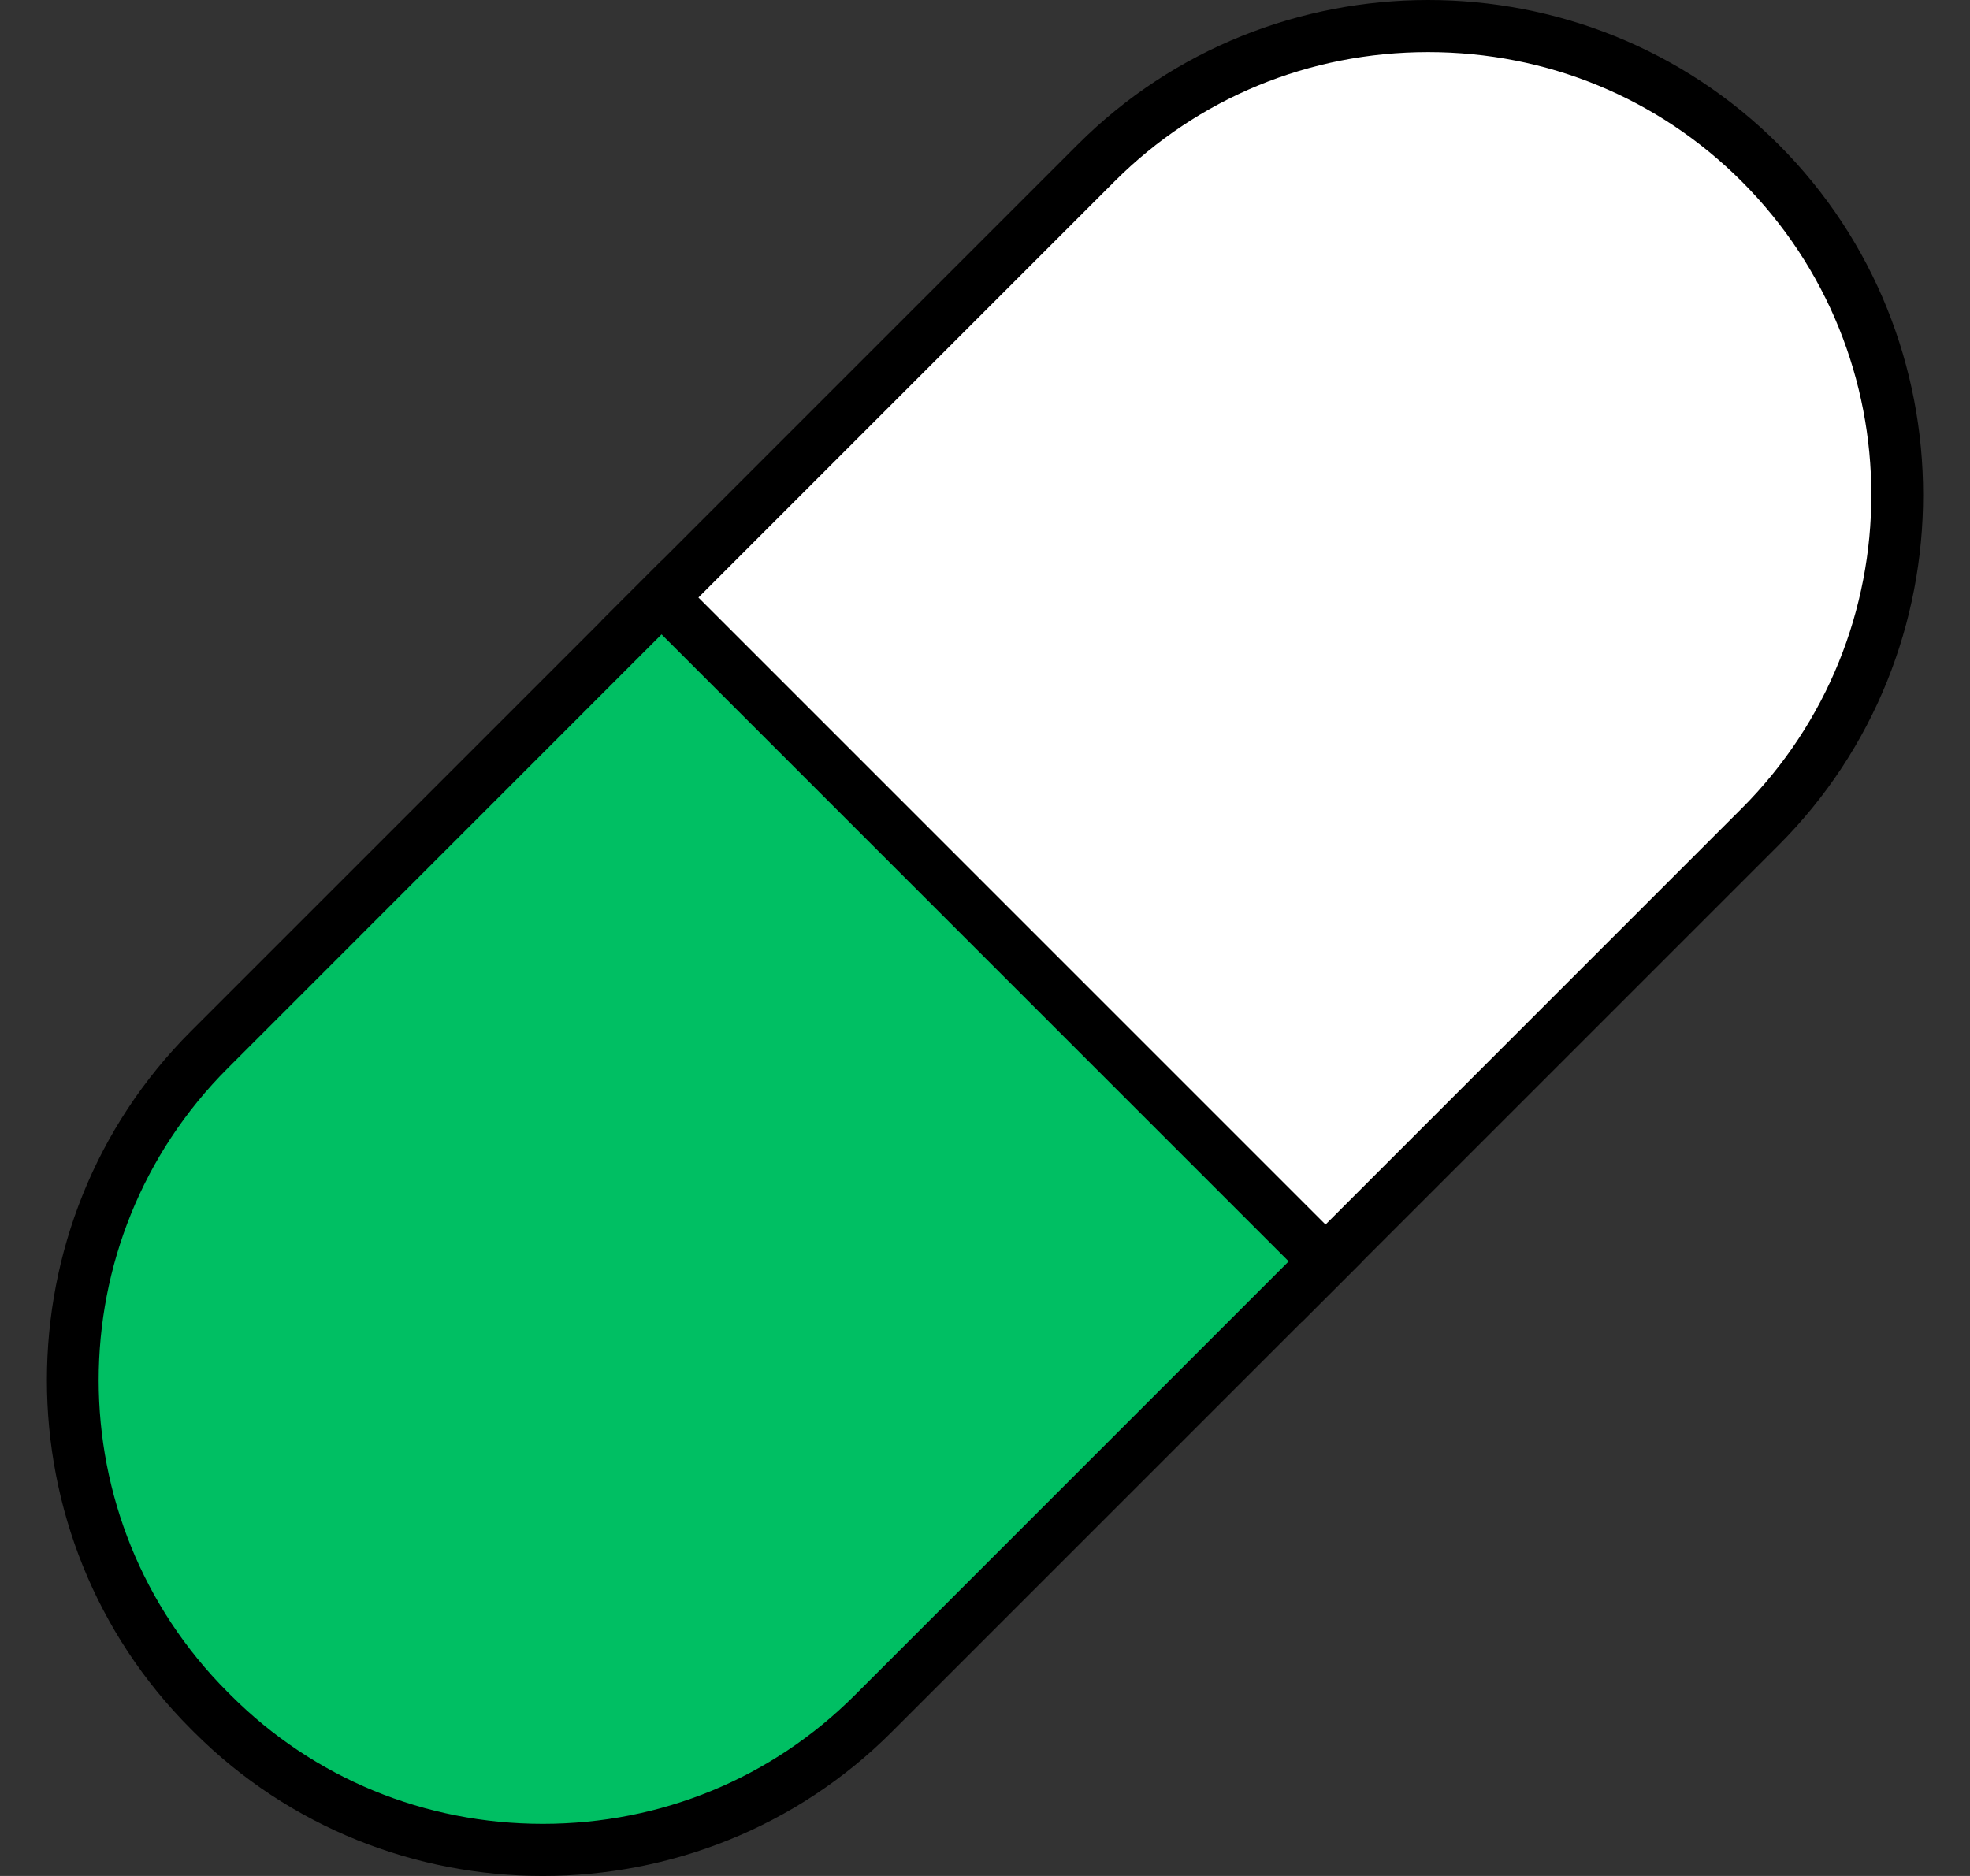
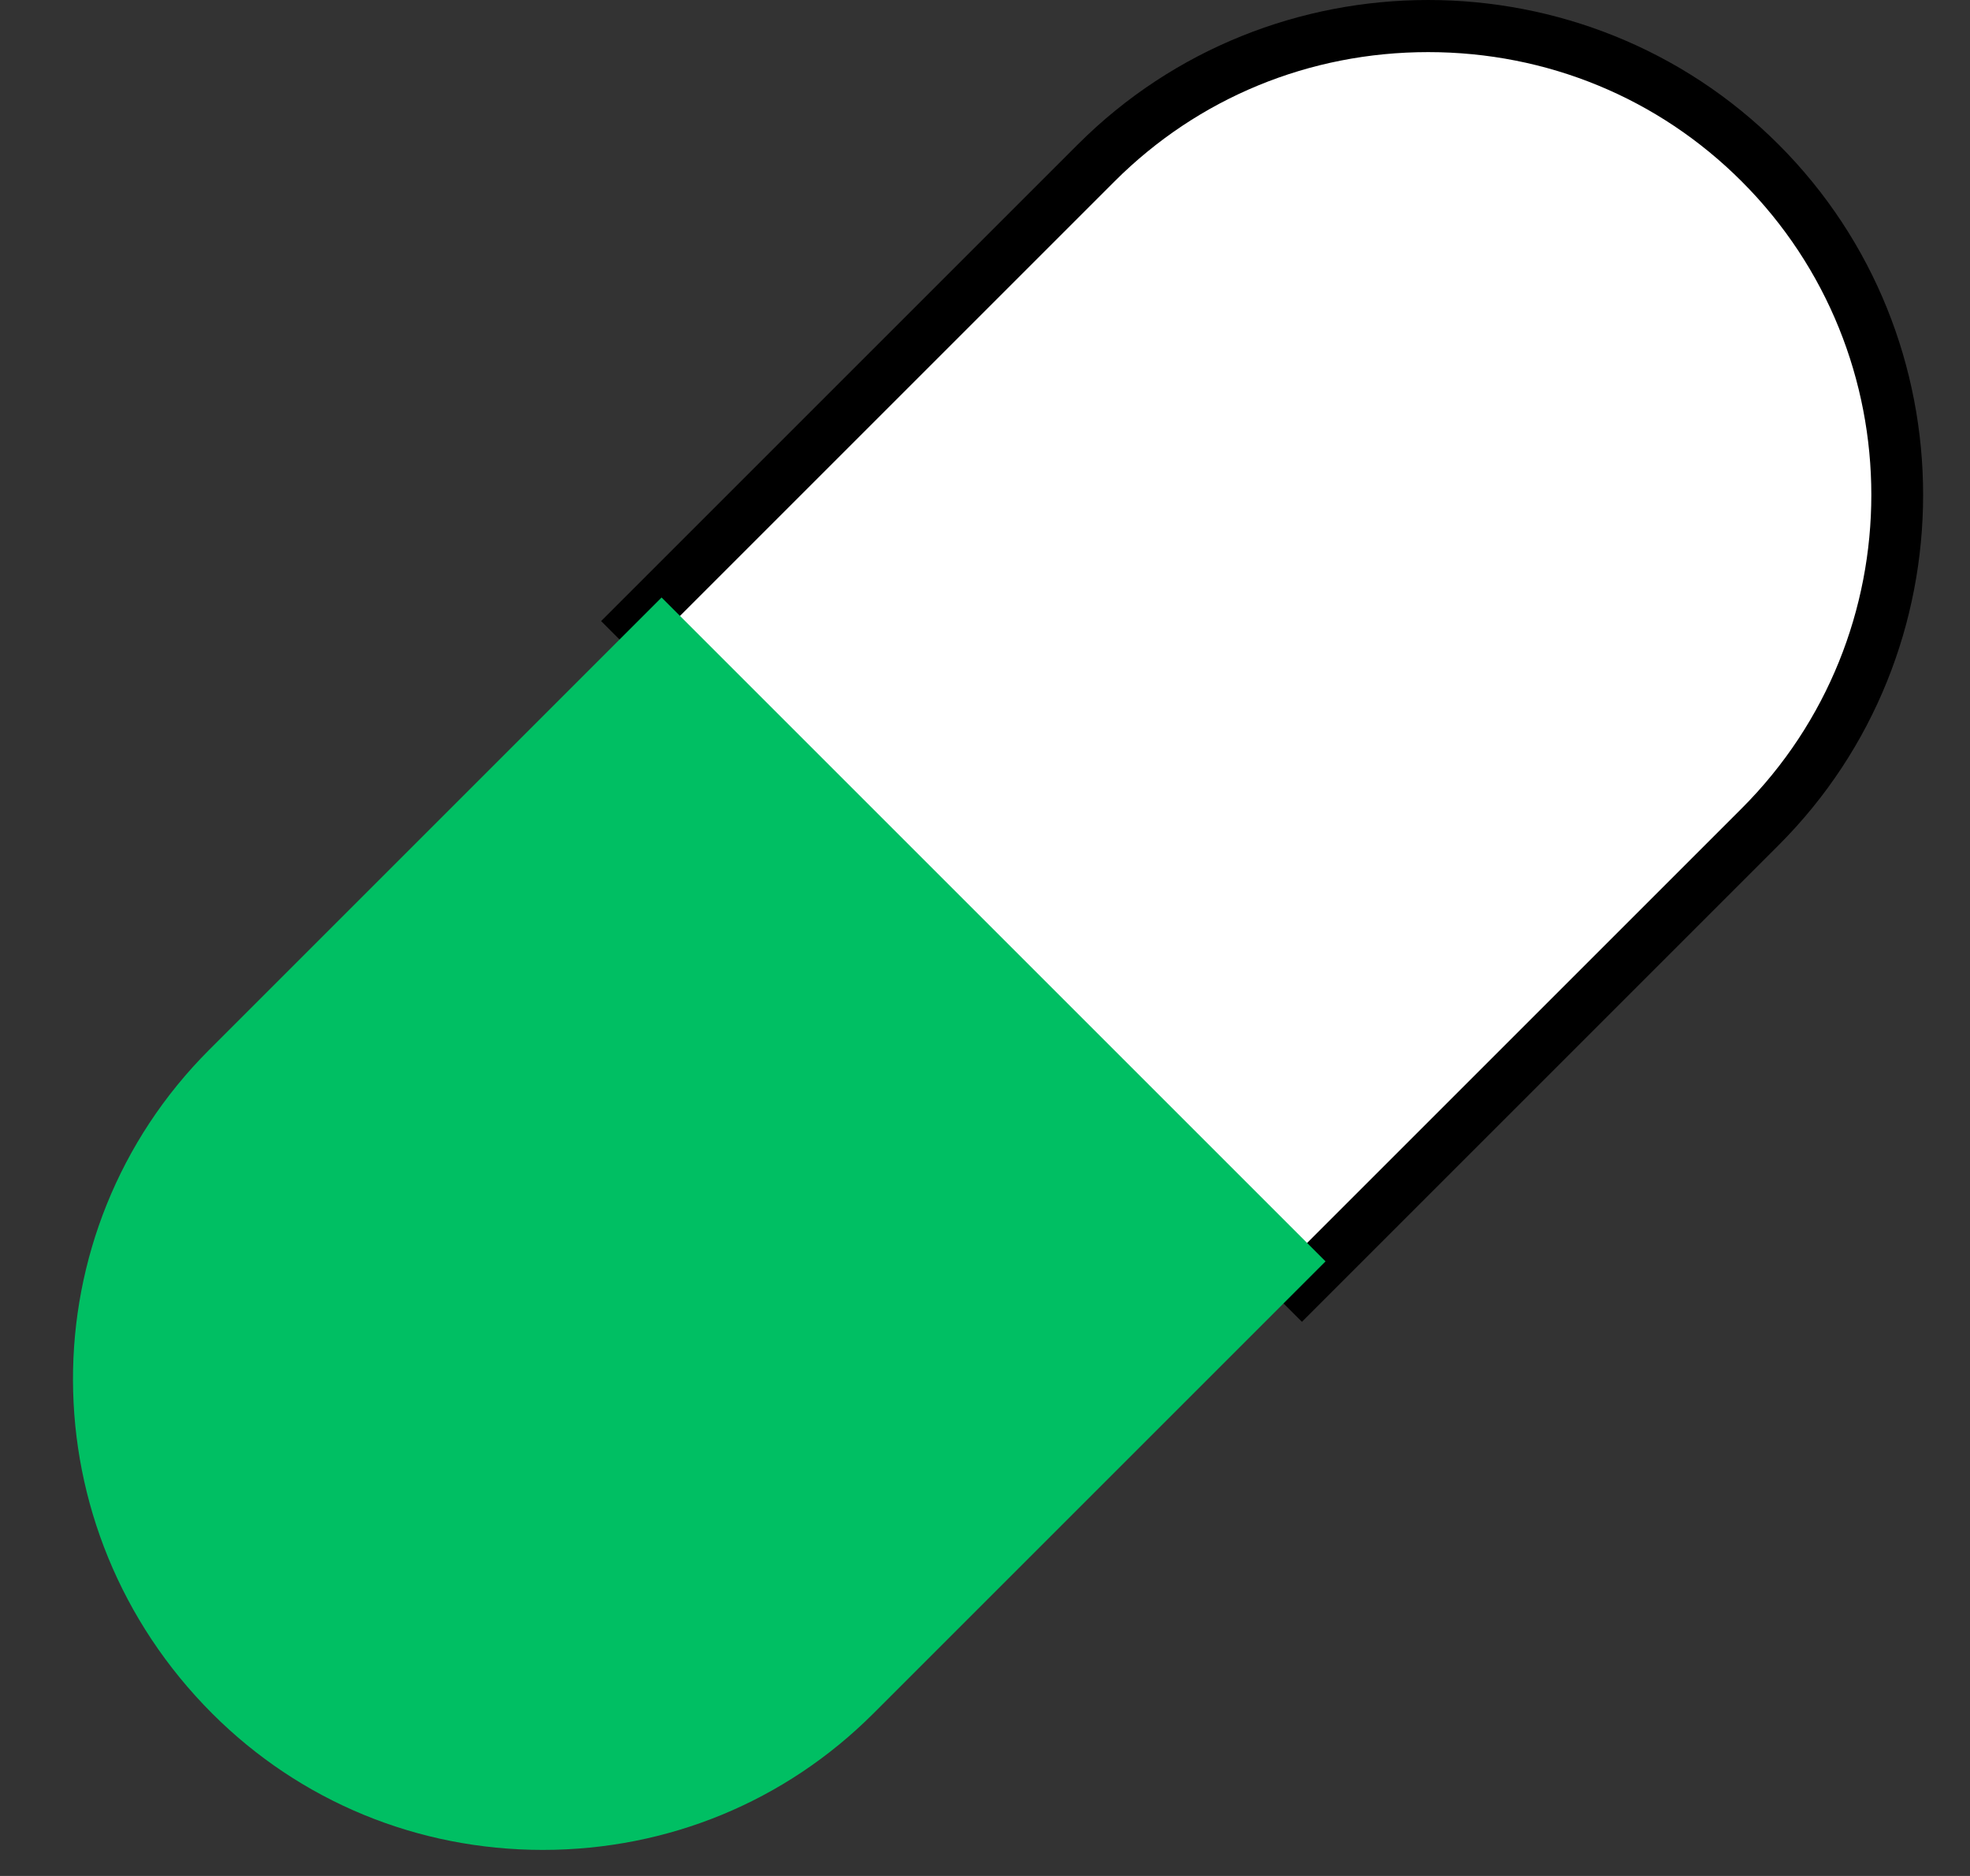
<svg xmlns="http://www.w3.org/2000/svg" fill="#000000" height="36" preserveAspectRatio="xMidYMid meet" version="1" viewBox="1.1 2.0 37.8 36.0" width="37.8" zoomAndPan="magnify">
  <rect x="1.1" y="2.0" width="37.8" height="36.0" fill="#333333" stroke="none" />
  <g id="change1_1">
    <path d="M13.341,13.919l8.792-8.792c1.694-1.694,3.956-2.627,6.37-2.627c2.414,0,4.676,0.933,6.37,2.627 c3.512,3.513,3.512,9.228,0,12.74l-8.792,8.792L13.341,13.919z" fill="#ffffff" />
  </g>
  <g id="change2_2">
    <path d="M28.503,3c2.28,0,4.417,0.881,6.016,2.481c3.317,3.317,3.317,8.715,0,12.033l-8.439,8.439 L14.048,13.919l8.439-8.439C24.086,3.881,26.223,3,28.503,3 M28.503,2c-2.437,0-4.874,0.924-6.723,2.773l-9.146,9.146 l13.447,13.447l9.146-9.146c3.698-3.698,3.698-9.749,0-13.447l0,0C33.378,2.924,30.94,2,28.503,2L28.503,2z" fill="#000000" />
  </g>
  <g>
    <g id="change3_1">
      <path d="M11.515,37.5c-2.402,0-4.654-0.929-6.34-2.614c-3.556-3.557-3.556-9.244-0.061-12.74l8.68-8.68 l12.74,12.74l-8.68,8.68C16.168,36.571,13.917,37.5,11.515,37.5z" fill="#00bf63" />
    </g>
    <g id="change2_1">
-       <path d="M13.794,14.173l12.033,12.033l-8.326,8.326C15.909,36.123,13.783,37,11.515,37 s-4.395-0.877-5.986-2.468l-0.06-0.06c-3.301-3.301-3.301-8.671,0-11.972L13.794,14.173 M13.794,12.759l-9.033,9.033 c-3.681,3.681-3.681,9.705,0,13.386l0.06,0.06C6.662,37.08,9.088,38,11.515,38c2.426,0,4.853-0.92,6.693-2.761l9.033-9.033 L13.794,12.759L13.794,12.759z" fill="#000000" />
-     </g>
+       </g>
  </g>
</svg>